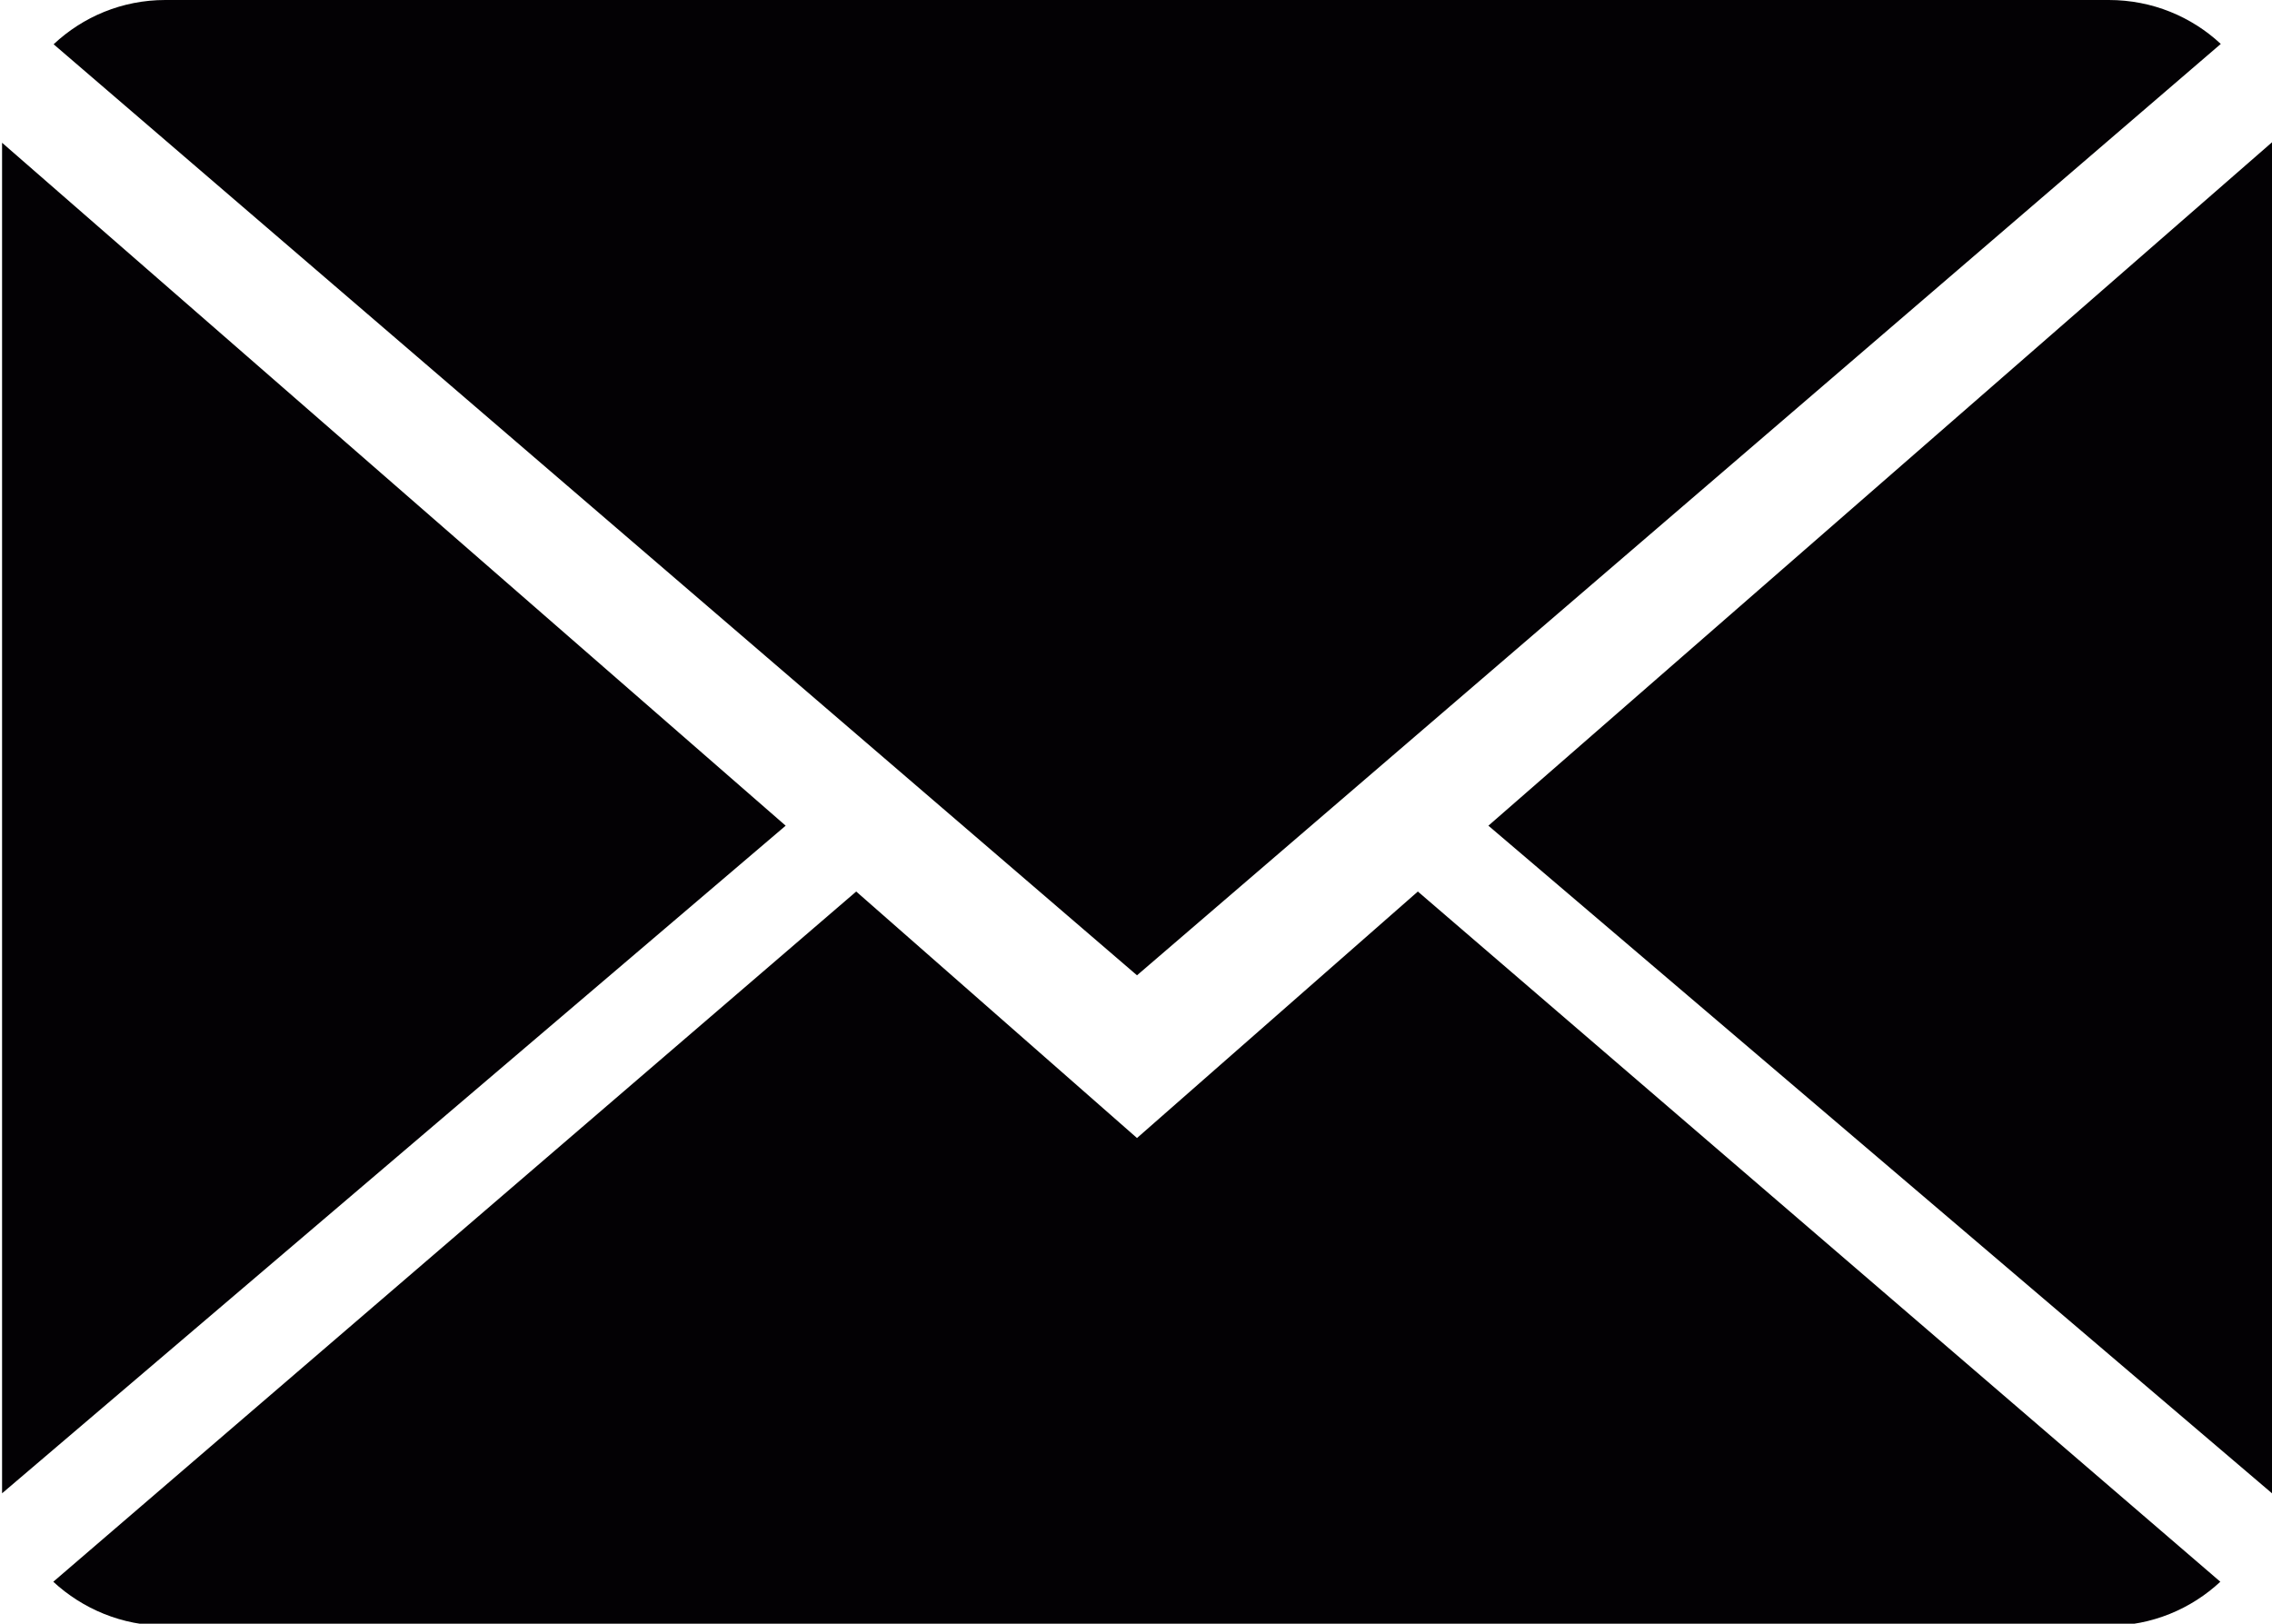
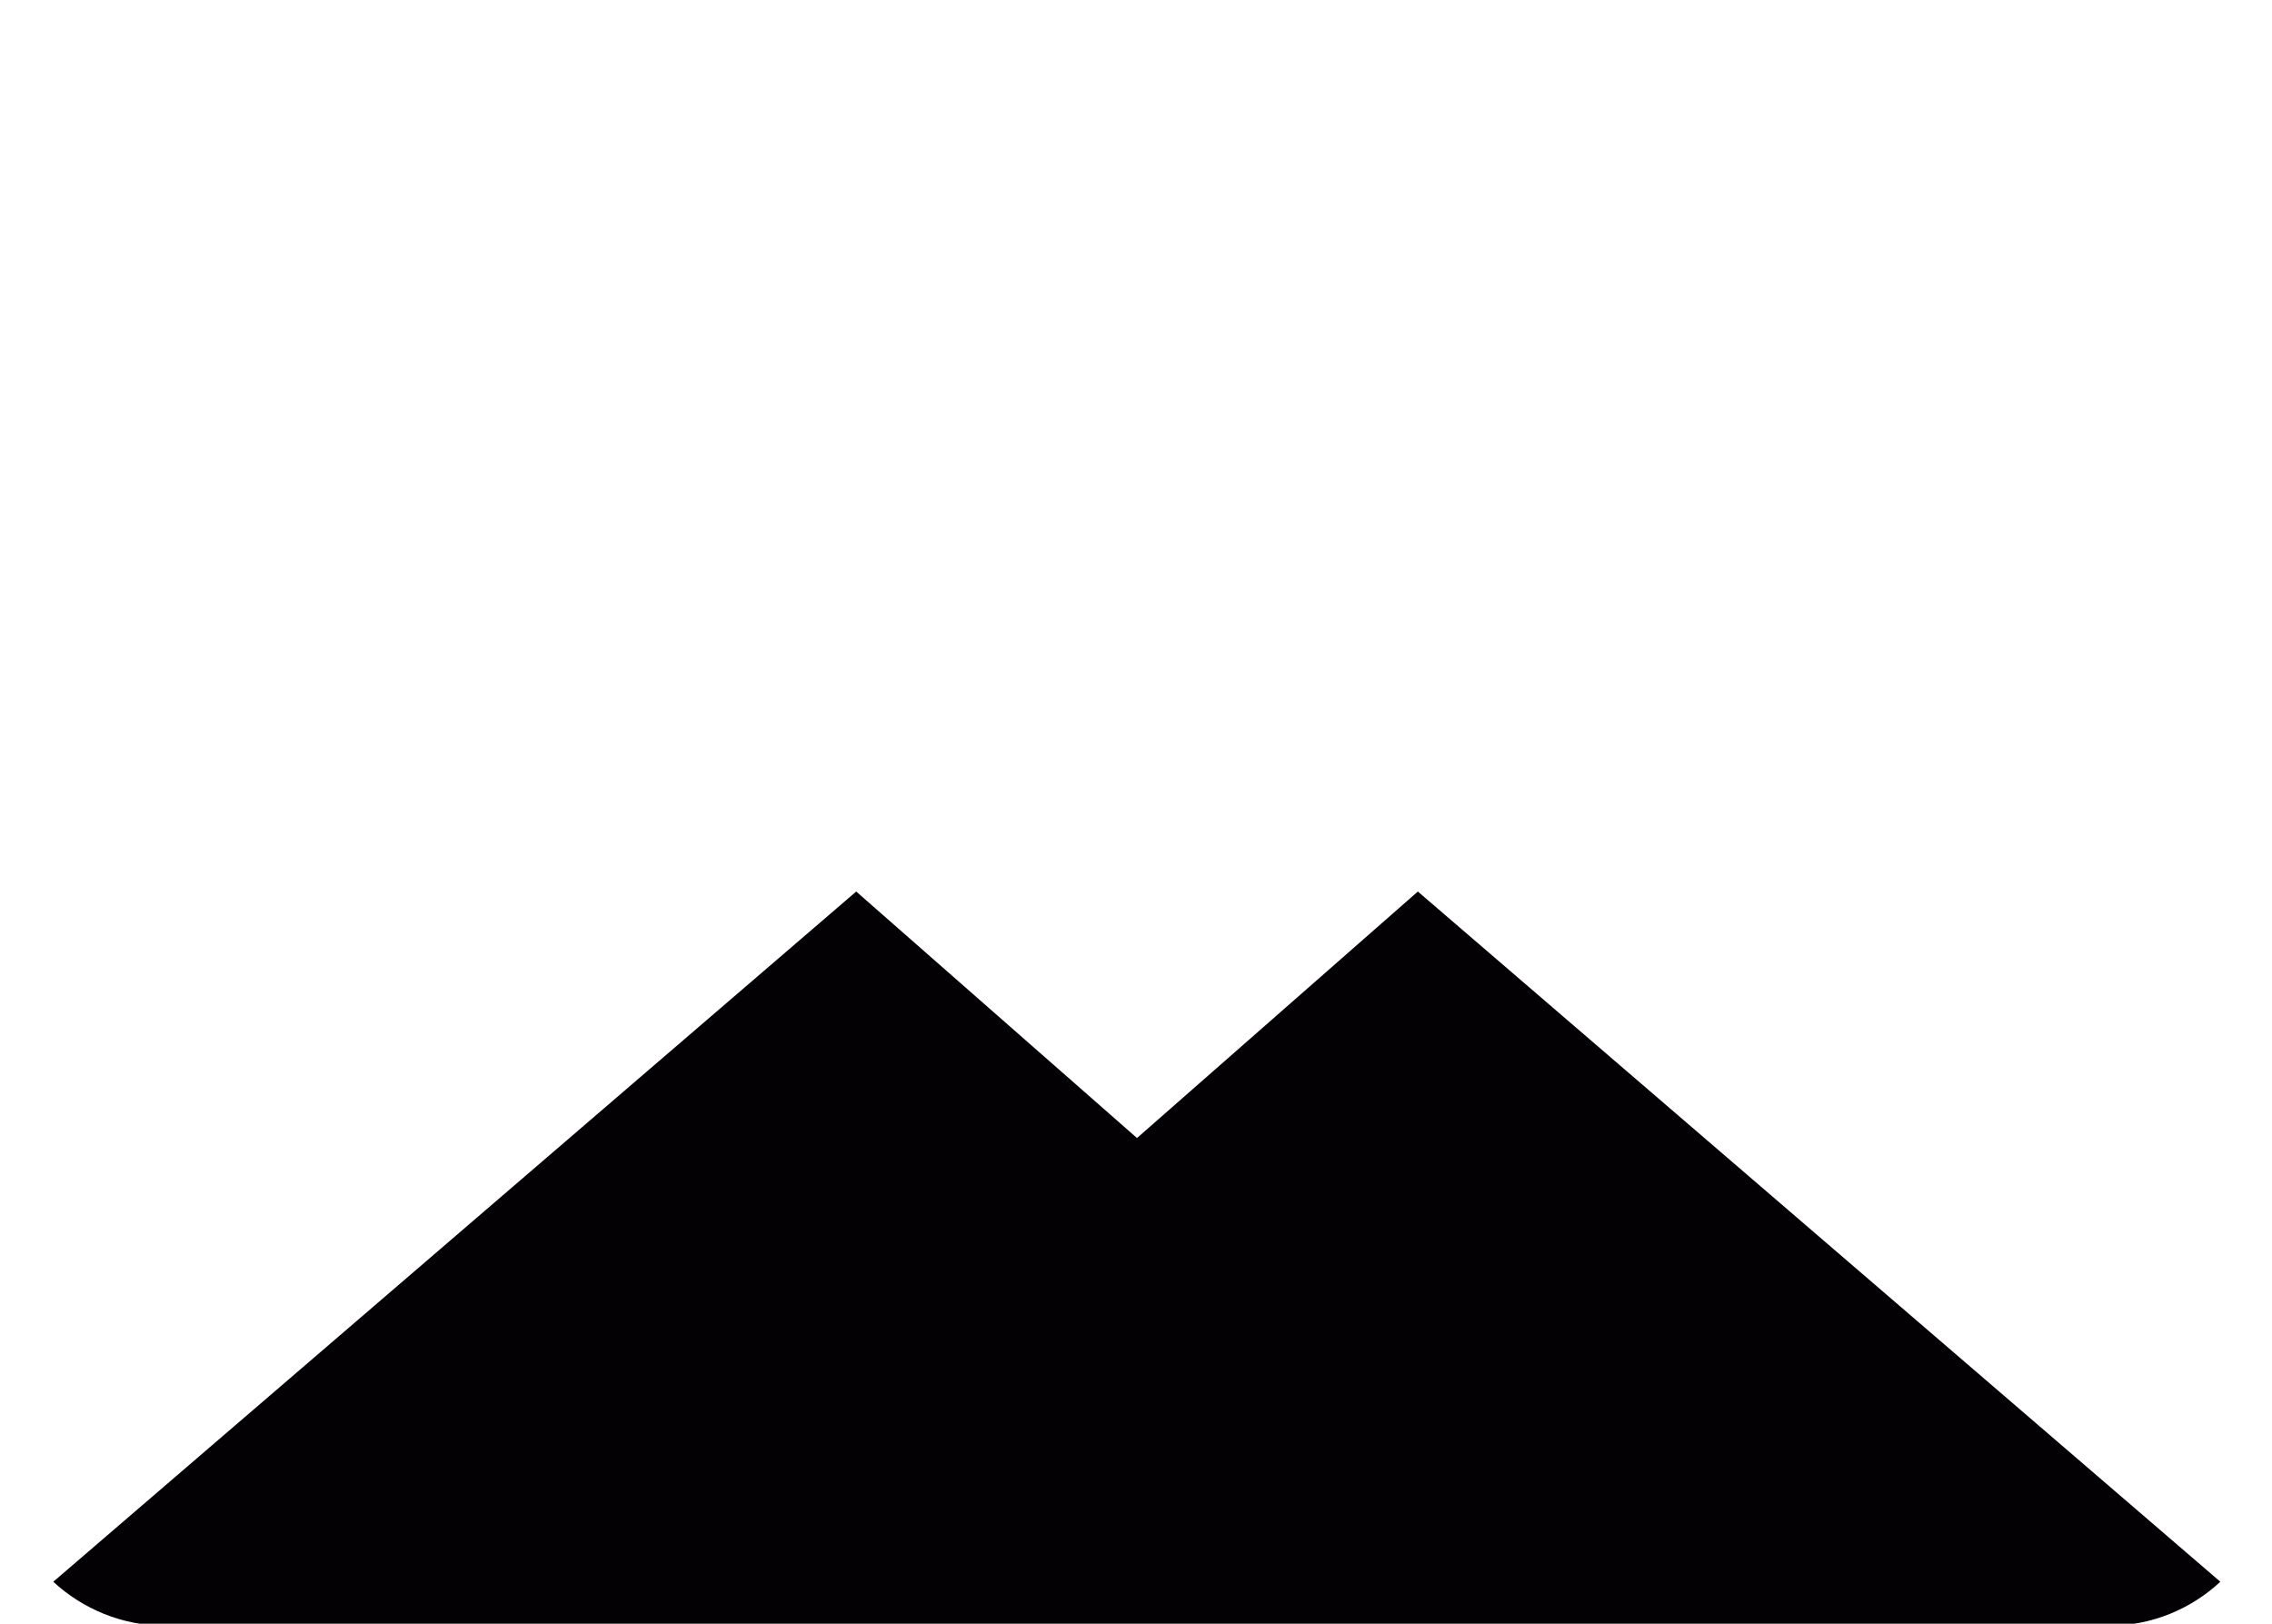
<svg xmlns="http://www.w3.org/2000/svg" version="1.1" id="Capa_1" x="0px" y="0px" width="39.615px" height="28.312px" viewBox="-135.116 166.733 39.615 28.312" enable-background="new -135.116 166.733 39.615 28.312" xml:space="preserve">
  <g>
    <g>
-       <path fill="#030104" d="M-115.291,186.576l-4.896-4.298l-14,12.035c0.51,0.471,1.196,0.767,1.953,0.767h33.887    c0.755,0,1.439-0.296,1.945-0.767l-13.992-12.035L-115.291,186.576z" />
-       <path fill="#030104" d="M-96.394,167.499c-0.509-0.474-1.193-0.766-1.953-0.766h-33.887c-0.754,0-1.438,0.294-1.947,0.772    l18.89,16.234L-96.394,167.499z" />
-       <polygon fill="#030104" points="-135.08,169.222 -135.08,192.771 -121.417,181.13   " />
-       <polygon fill="#030104" points="-109.164,181.13 -95.501,192.771 -95.501,169.214   " />
+       <path fill="#030104" d="M-115.291,186.576l-4.896-4.298l-14,12.035c0.51,0.471,1.196,0.767,1.953,0.767h33.887    c0.755,0,1.439-0.296,1.945-0.767l-13.992-12.035z" />
    </g>
  </g>
</svg>